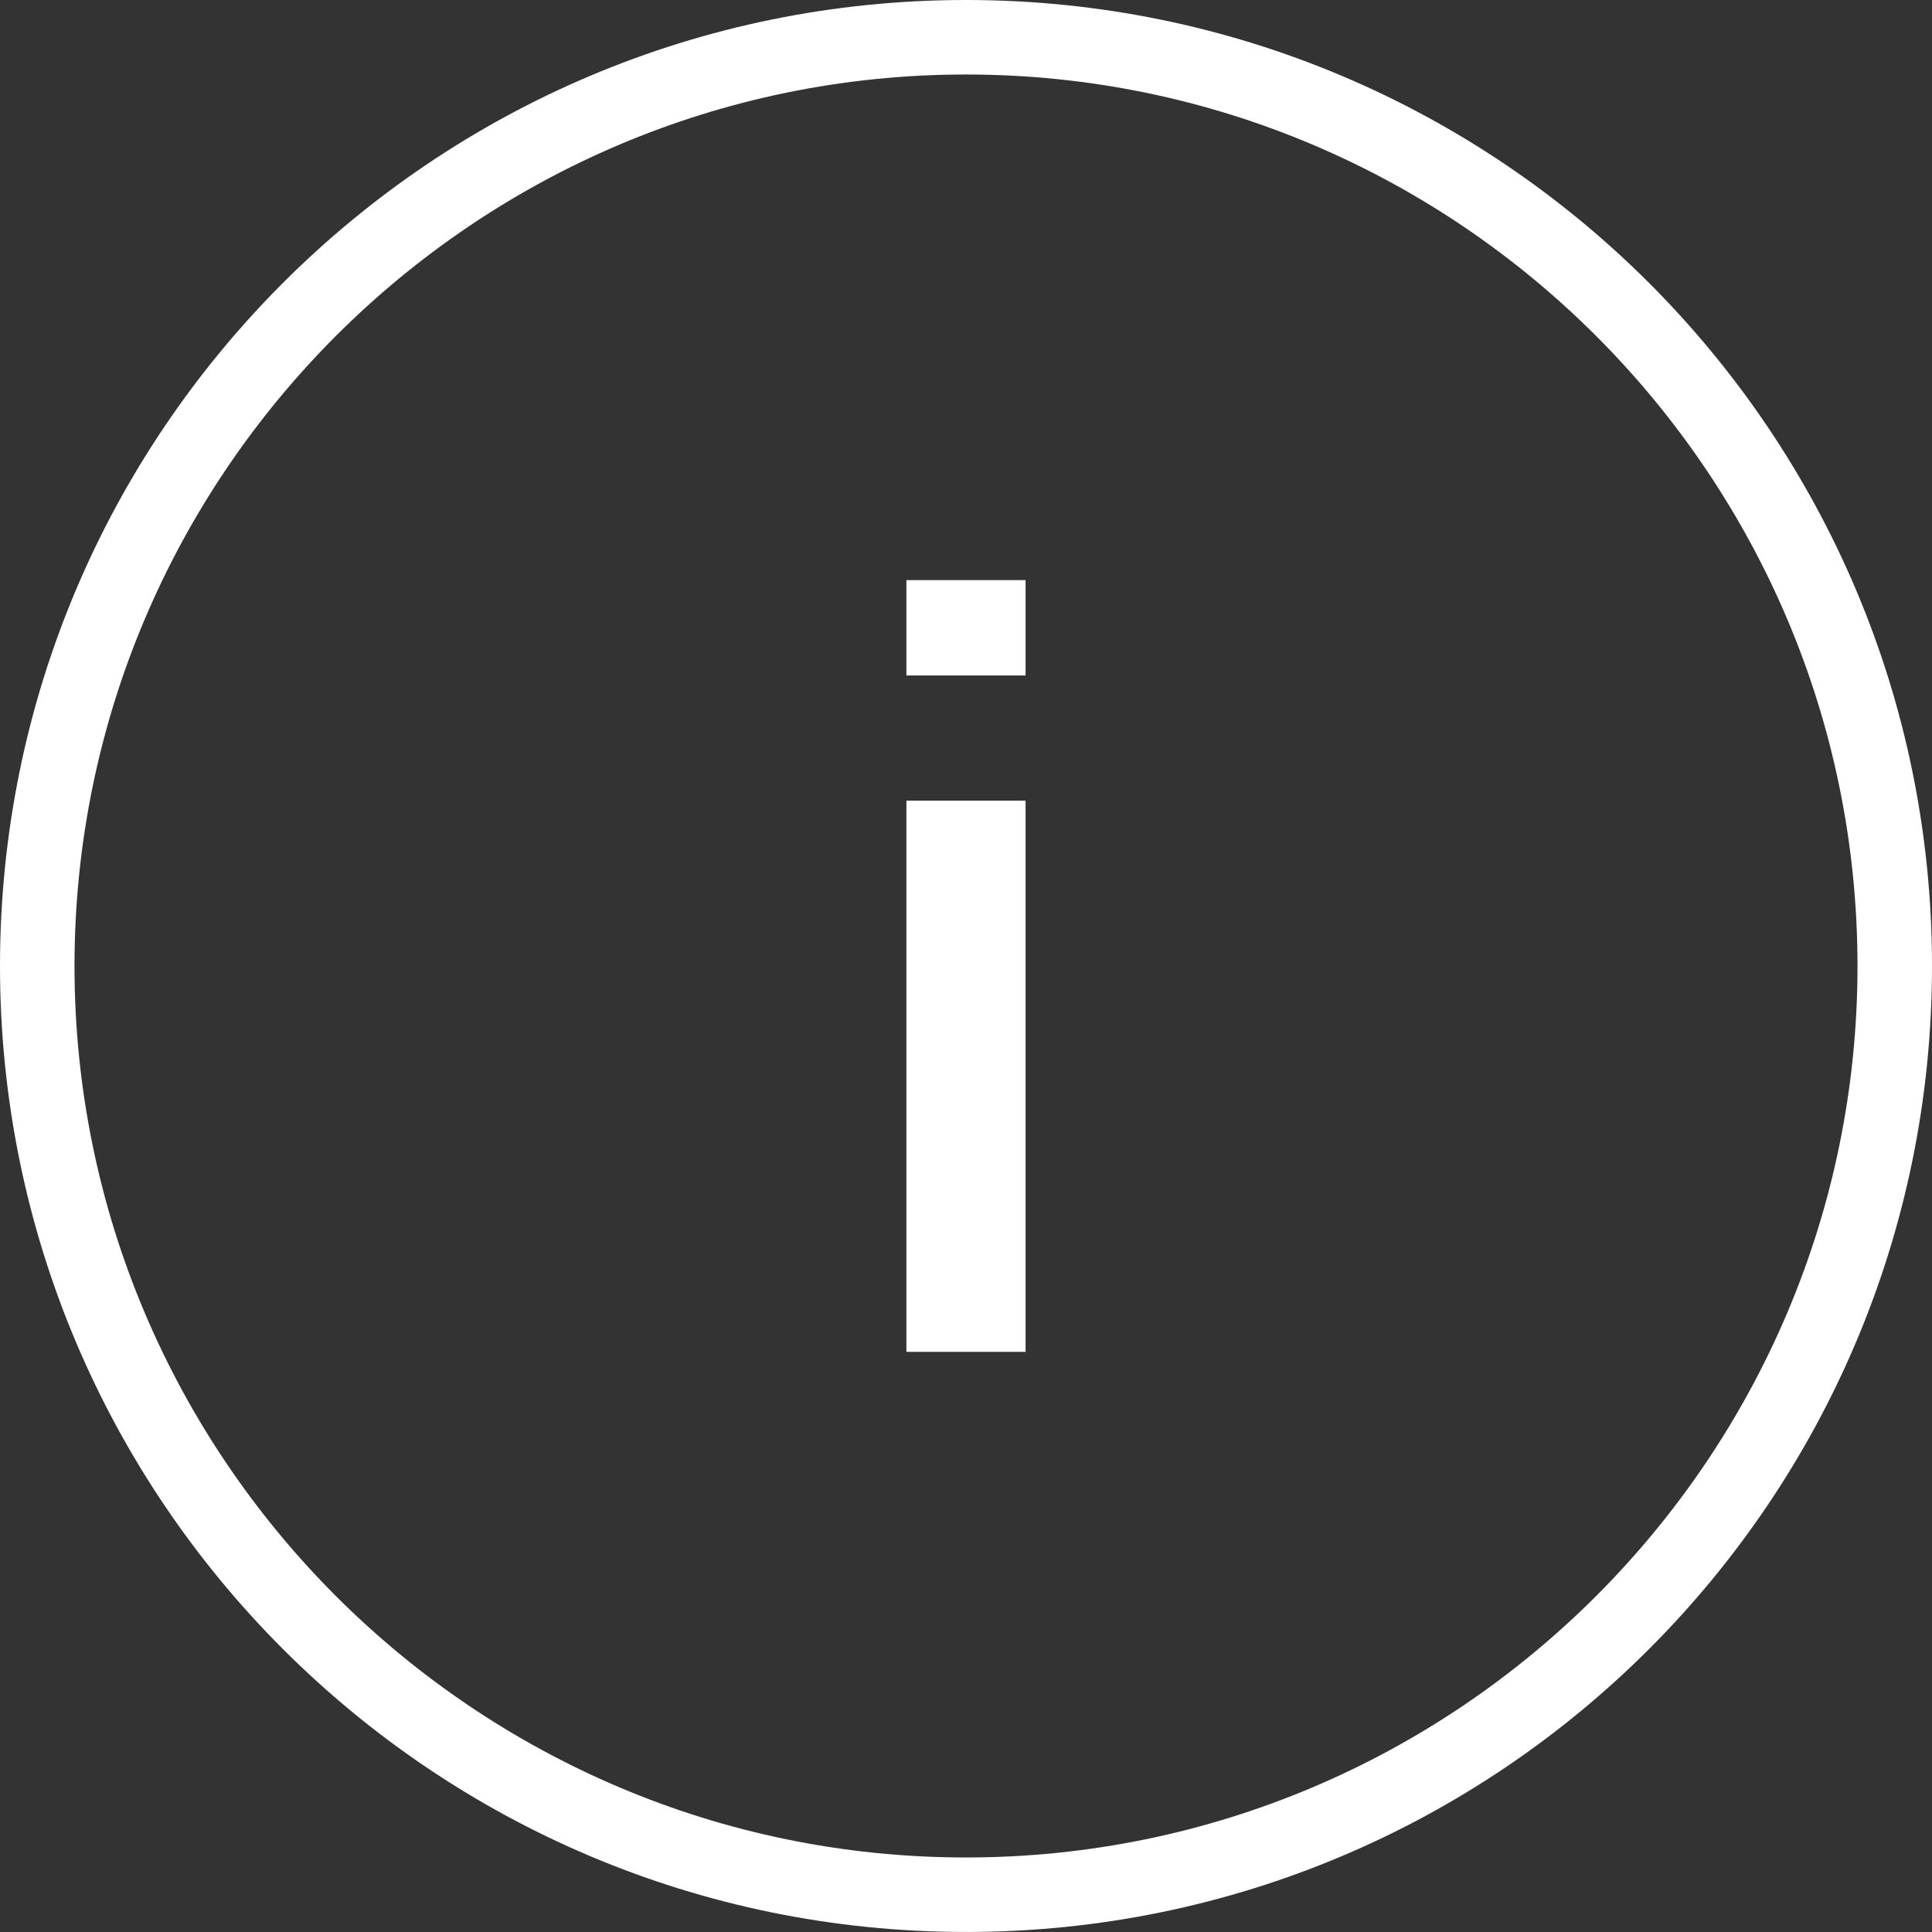
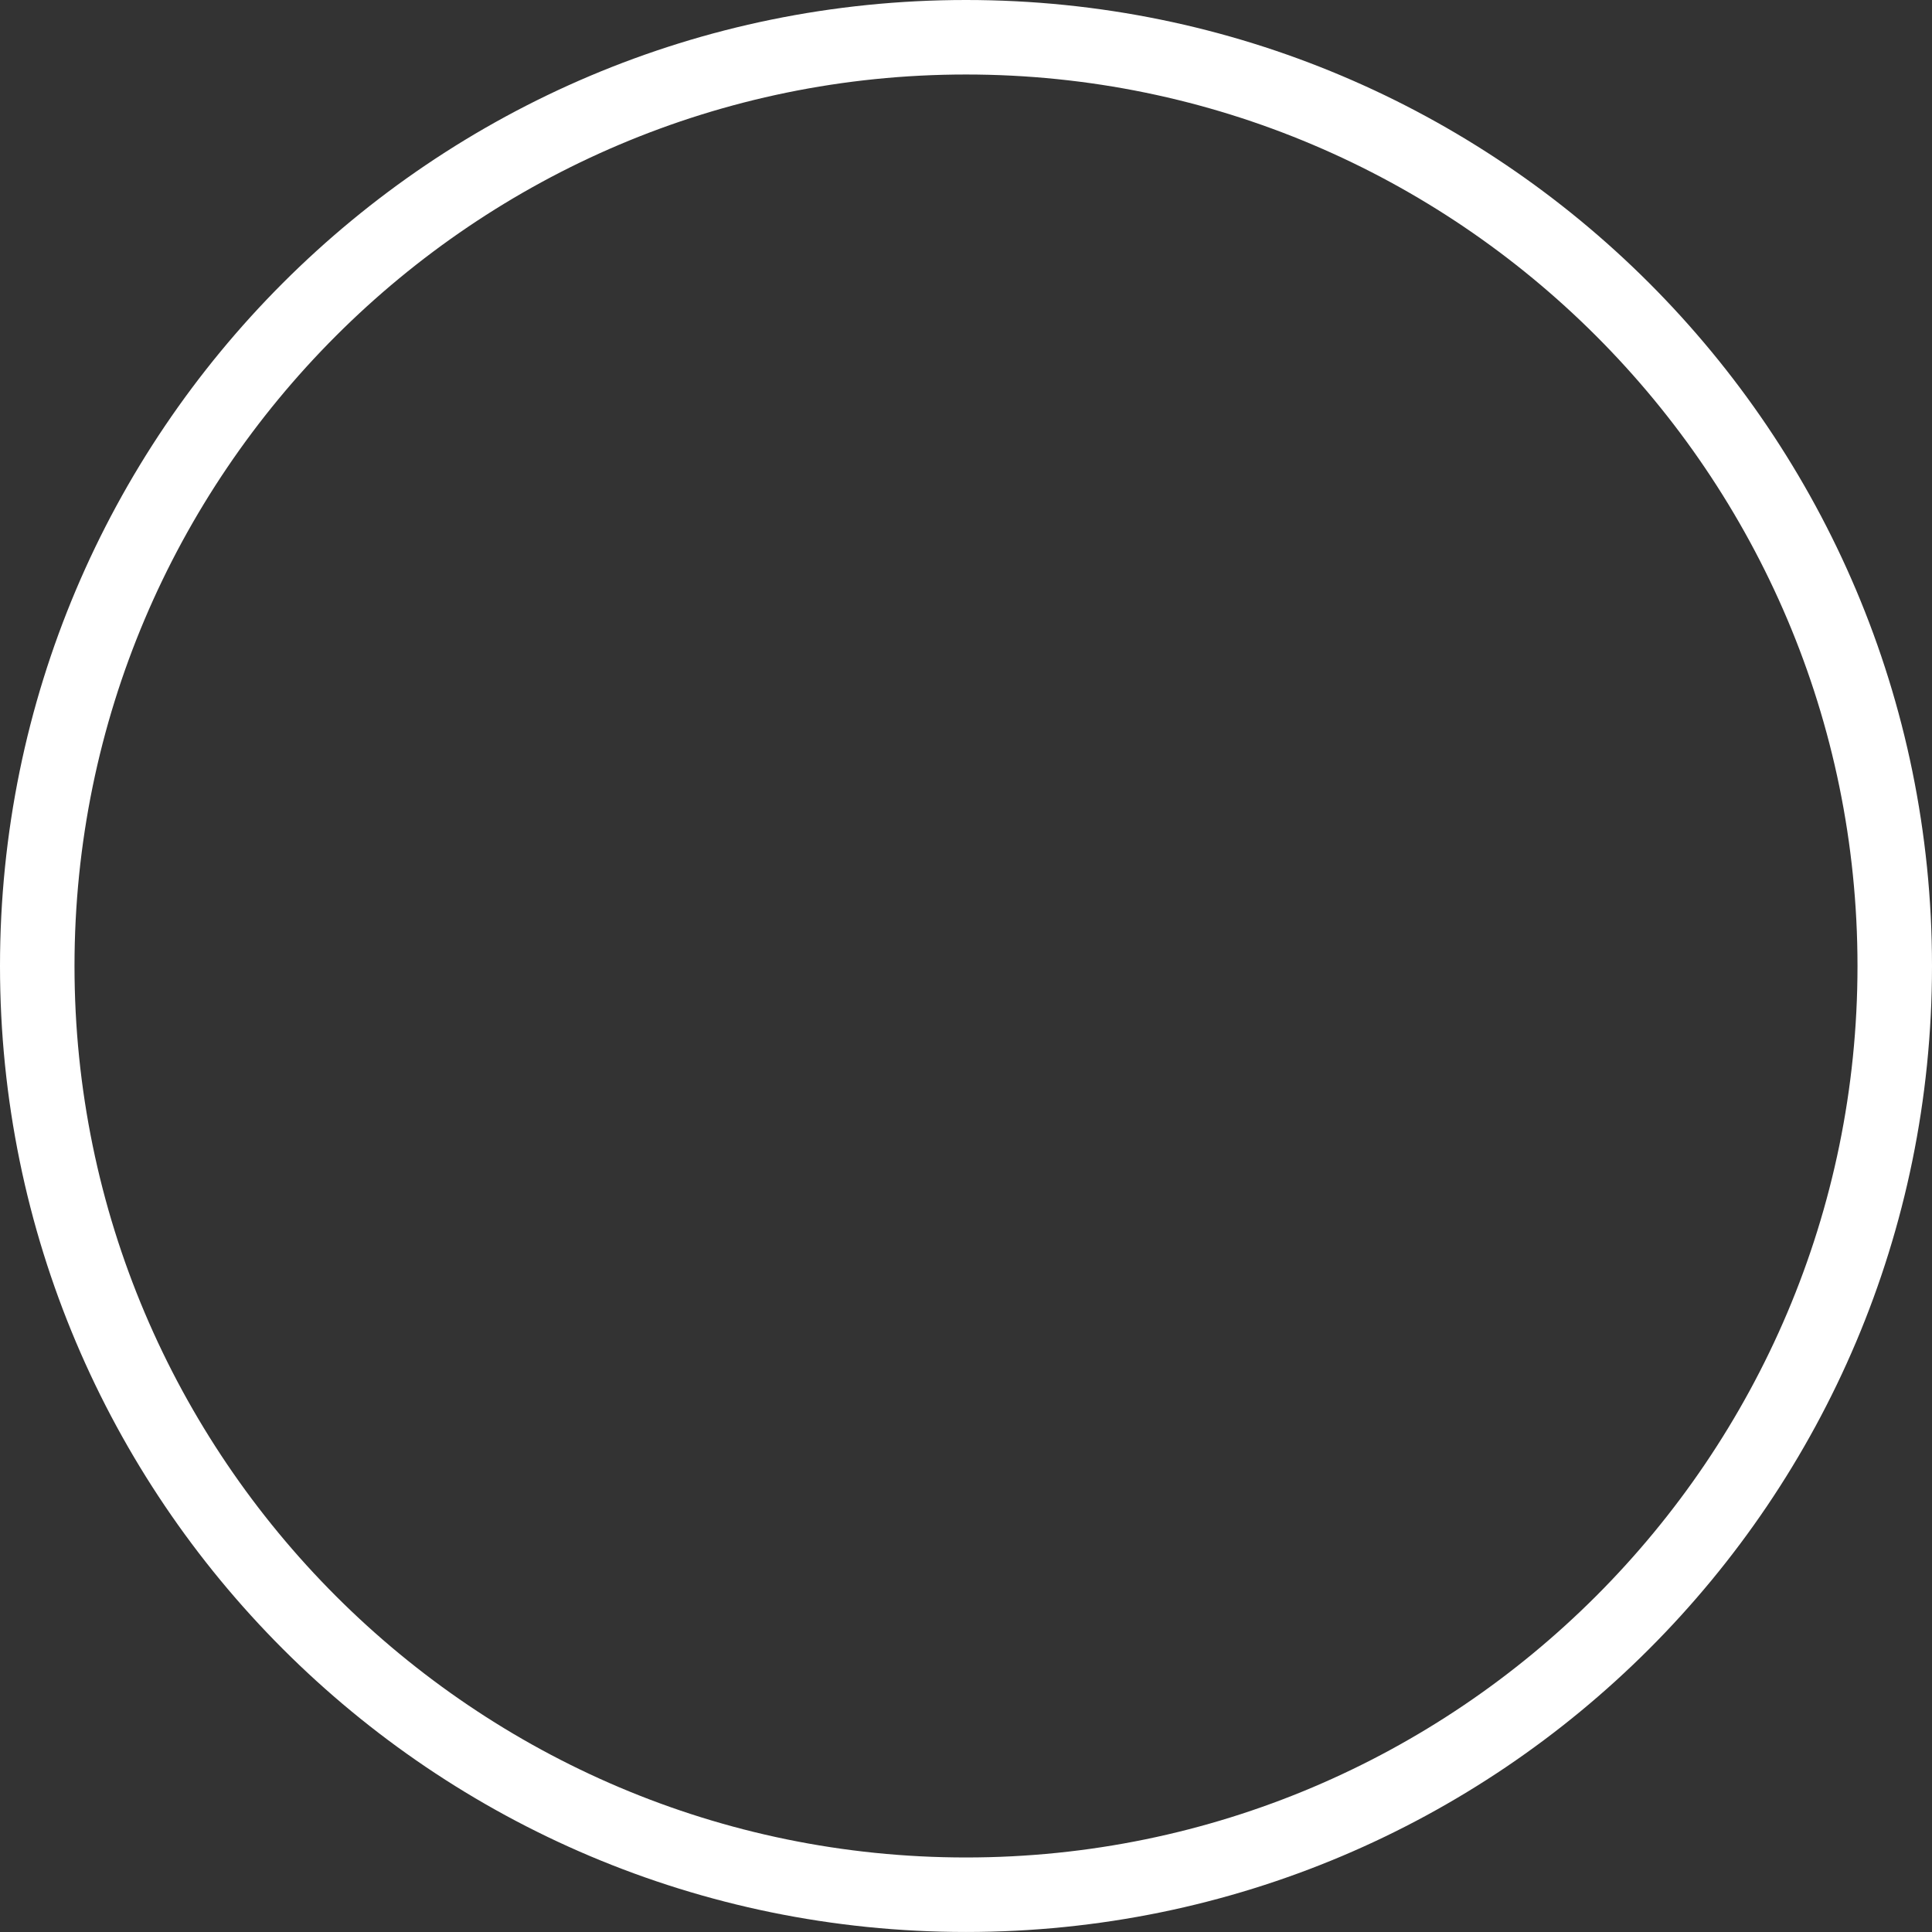
<svg xmlns="http://www.w3.org/2000/svg" version="1.0" x="0px" y="0px" width="77.796px" height="77.795px" viewBox="0 0 77.796 77.795" enable-background="new 0 0 77.796 77.795" xml:space="preserve">
  <rect x="0" y="0" width="77.796" height="77.795" fill="#333333" stroke="none" />
  <g>
-     <path fill="#FFFFFF" d="M36.498,23.36h4.799v3.84h-4.799V23.36z M36.498,32.239h4.799v22.196h-4.799V32.239z" />
-   </g>
+     </g>
  <path fill="#FFFFFF" d="M38.898,3c19.794,0,35.898,16.104,35.898,35.898c0,19.794-16.104,35.897-35.898,35.897  C19.104,74.795,3,58.692,3,38.898C3,19.104,19.104,3,38.898,3 M38.898,0C17.415,0,0,17.415,0,38.898  C0,60.38,17.415,77.795,38.898,77.795c21.483,0,38.898-17.415,38.898-38.897C77.796,17.415,60.38,0,38.898,0L38.898,0z" />
</svg>